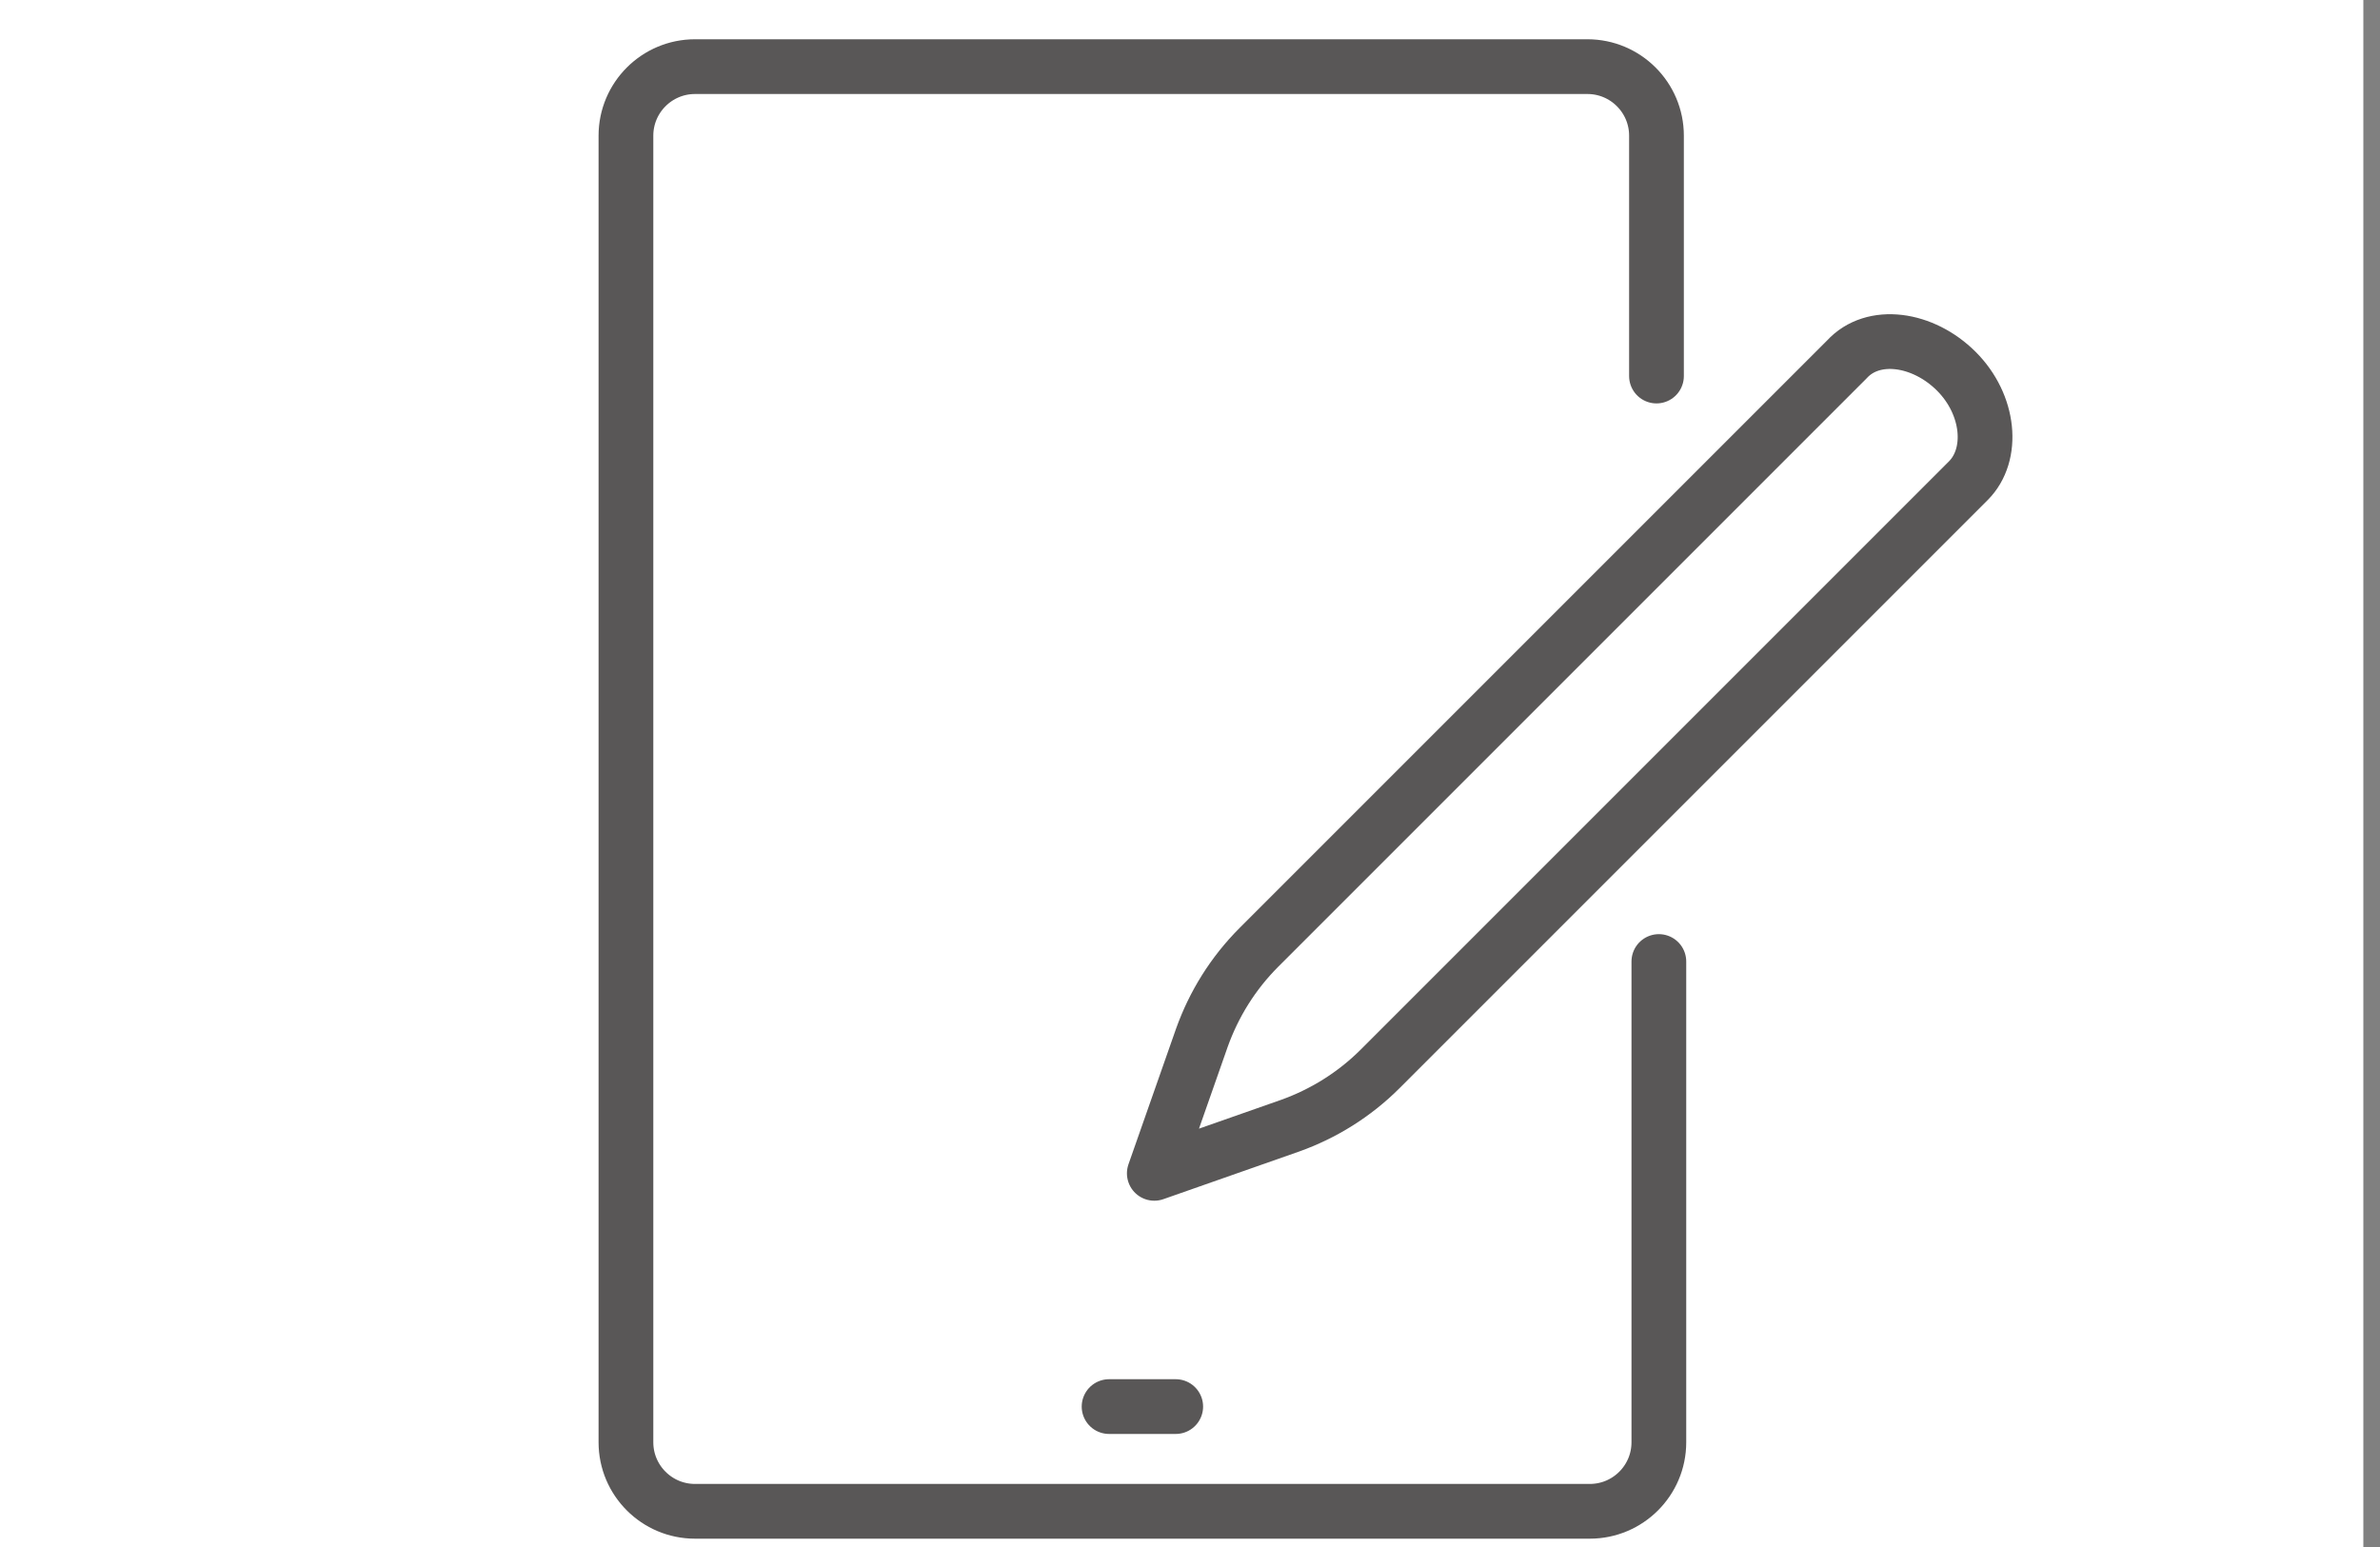
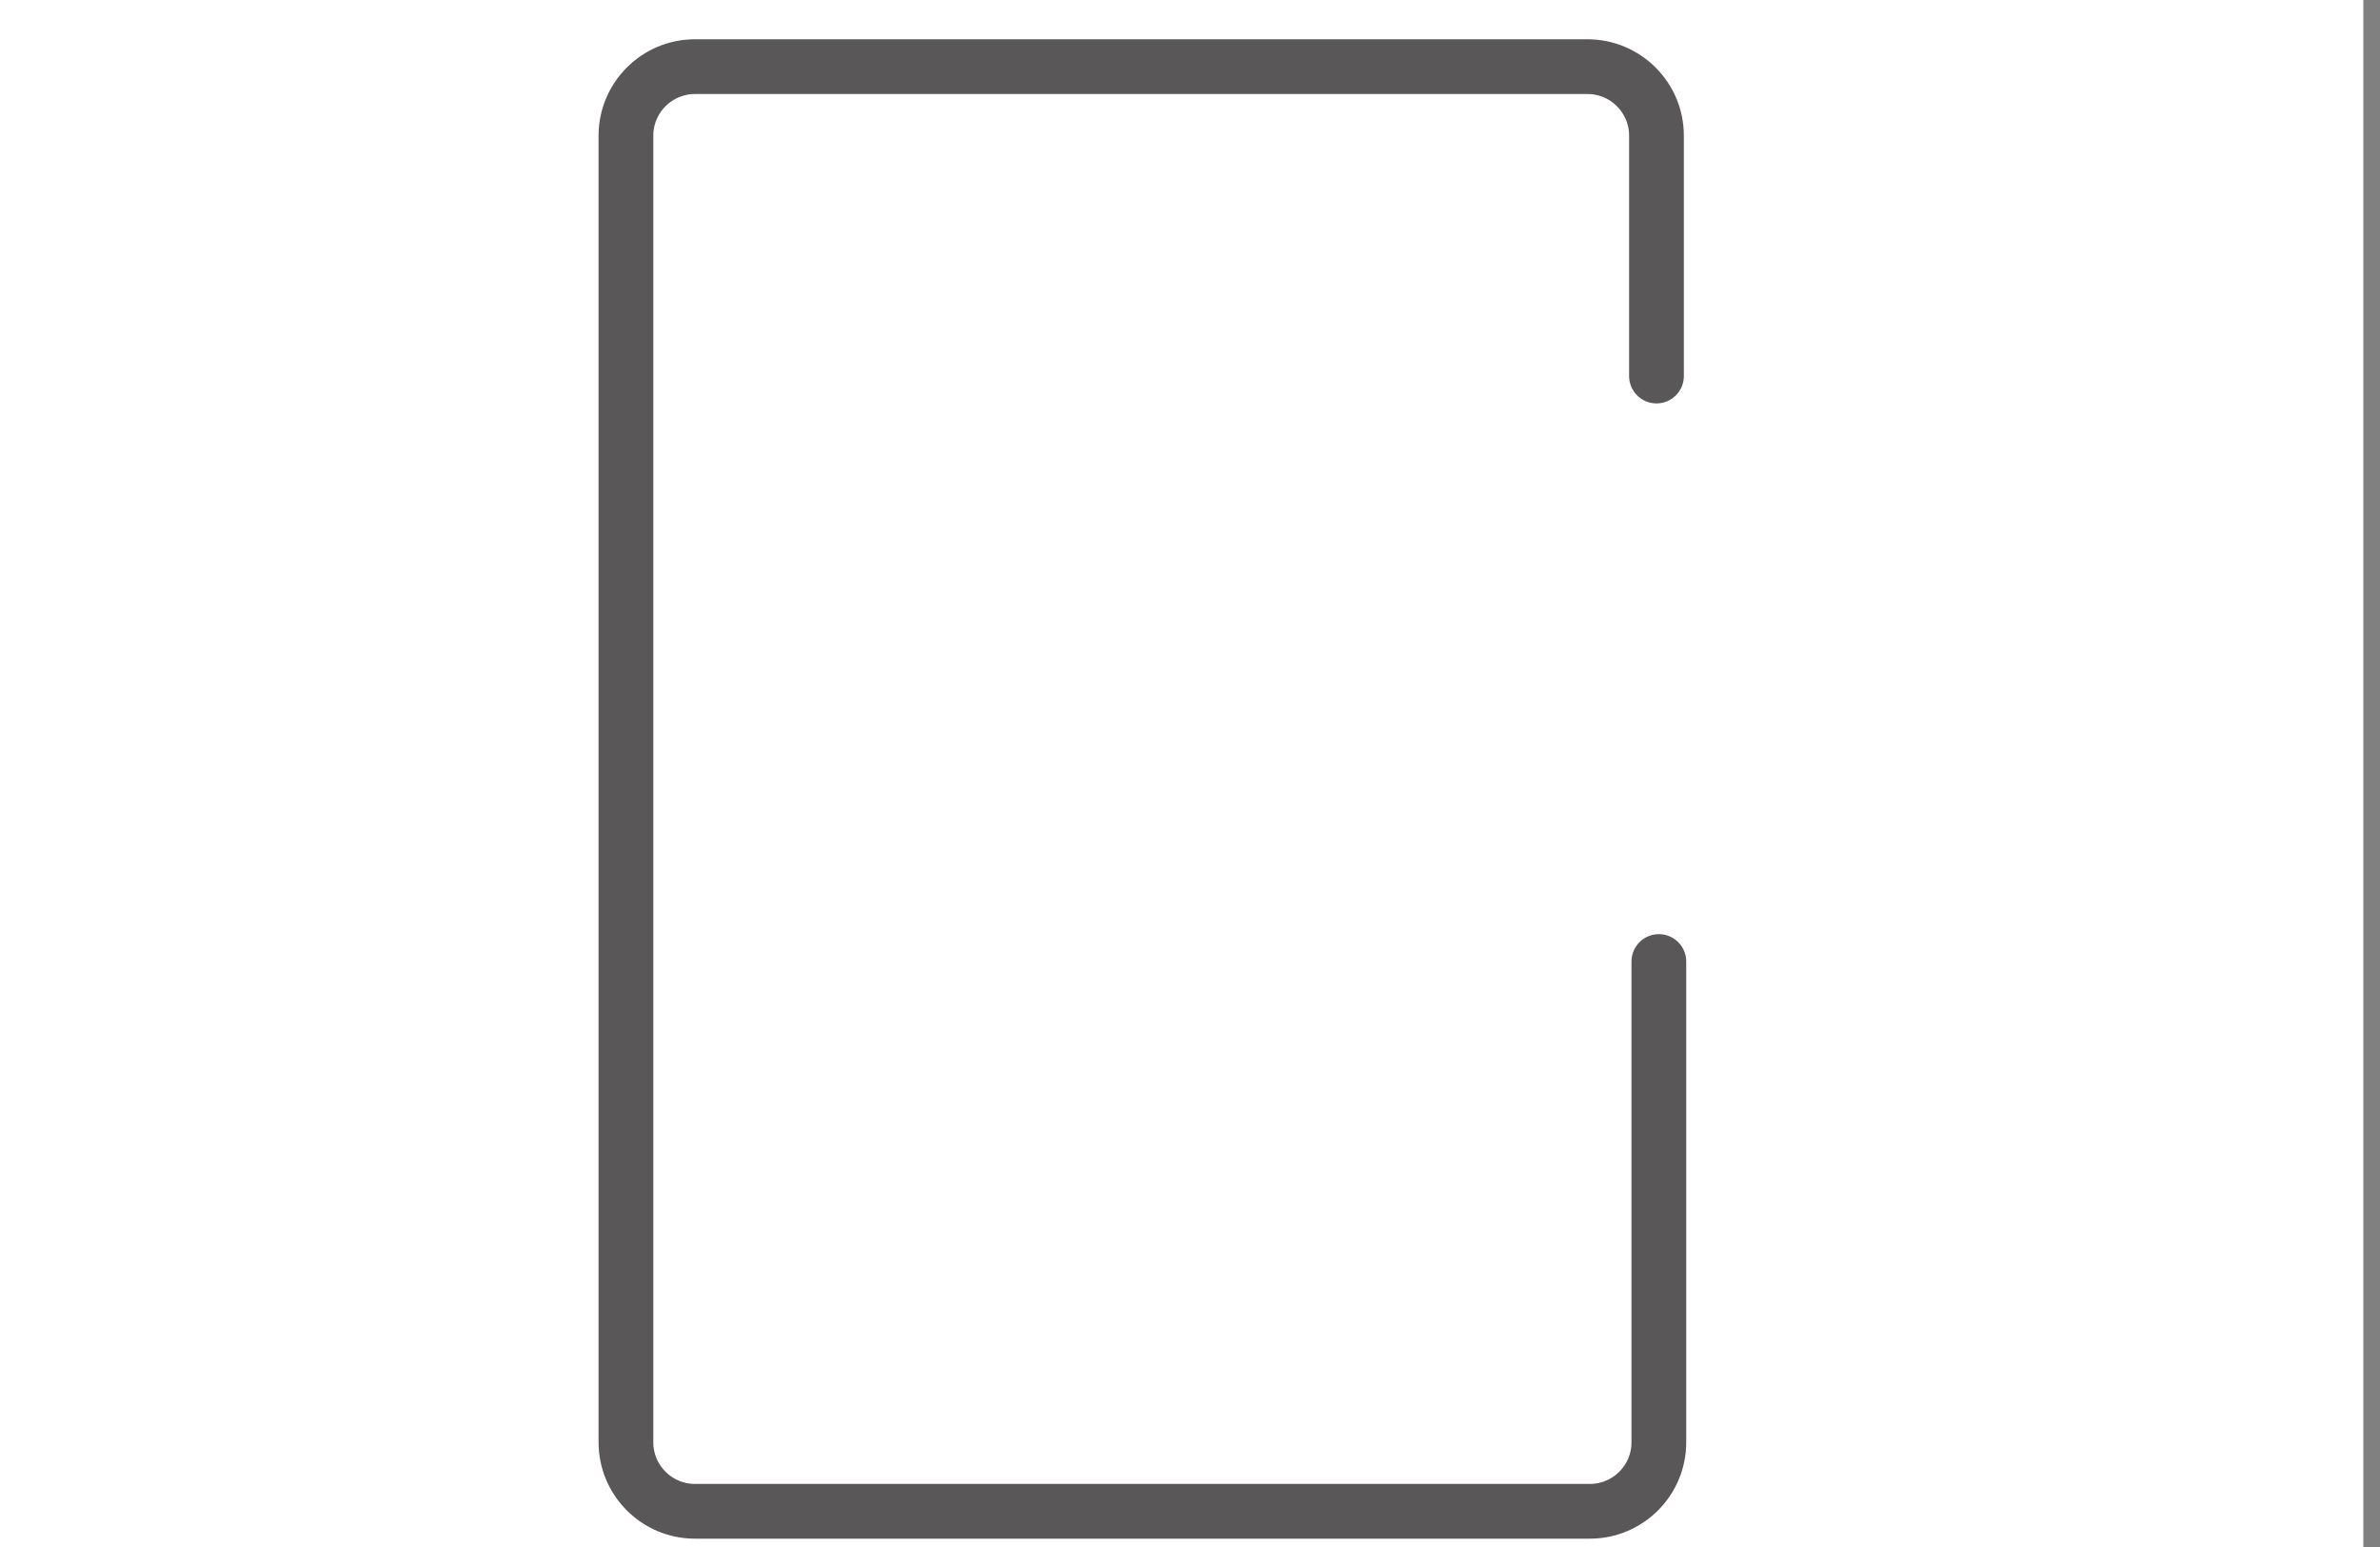
<svg xmlns="http://www.w3.org/2000/svg" id="_レイヤー_1" data-name="レイヤー 1" version="1.1" viewBox="0 0 100 65">
  <rect x="0" y="0" width="100" height="65" fill="#808080" stroke="none" />
  <defs>
    <style>
      .cls-1 {
        fill: none;
        stroke: #595757;
        stroke-linecap: round;
        stroke-linejoin: round;
        stroke-width: 2.3px;
      }

      .cls-2 {
        fill: #fff;
        stroke-width: 0px;
      }
    </style>
  </defs>
  <rect class="cls-2" width="99.3" height="65" />
  <g>
-     <path class="cls-1" d="M82.2,15.6c-1.4-1.4-3.5-1.7-4.6-.5l-24.7,24.7c-1.1,1.1-1.9,2.4-2.4,3.8l-2,5.7,5.7-2c1.4-.5,2.7-1.3,3.8-2.4l24.7-24.7c1.1-1.1.9-3.2-.5-4.6Z" />
    <path class="cls-1" d="M69.7,40.4v20.2c0,1.6-1.3,2.9-2.9,2.9H29.2c-1.6,0-2.9-1.3-2.9-2.9V5.7c0-1.6,1.3-2.9,2.9-2.9h37.5c1.6,0,2.9,1.3,2.9,2.9v10.1" />
-     <line class="cls-1" x1="46.6" y1="59.1" x2="49.4" y2="59.1" />
  </g>
</svg>